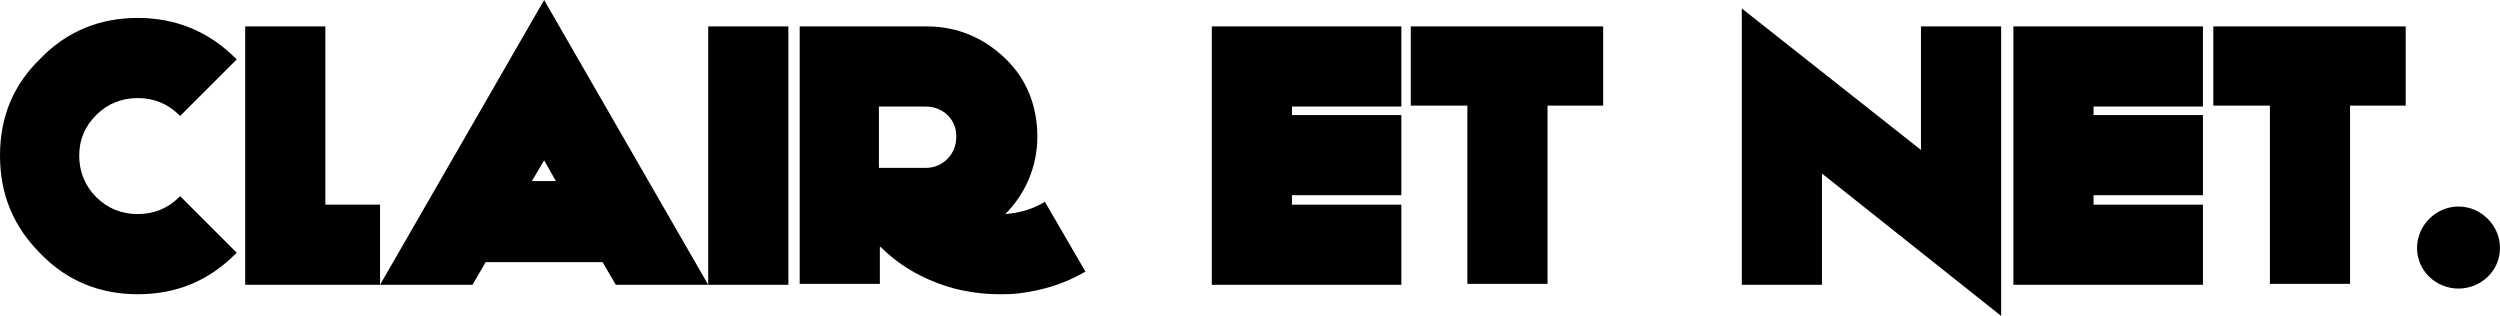
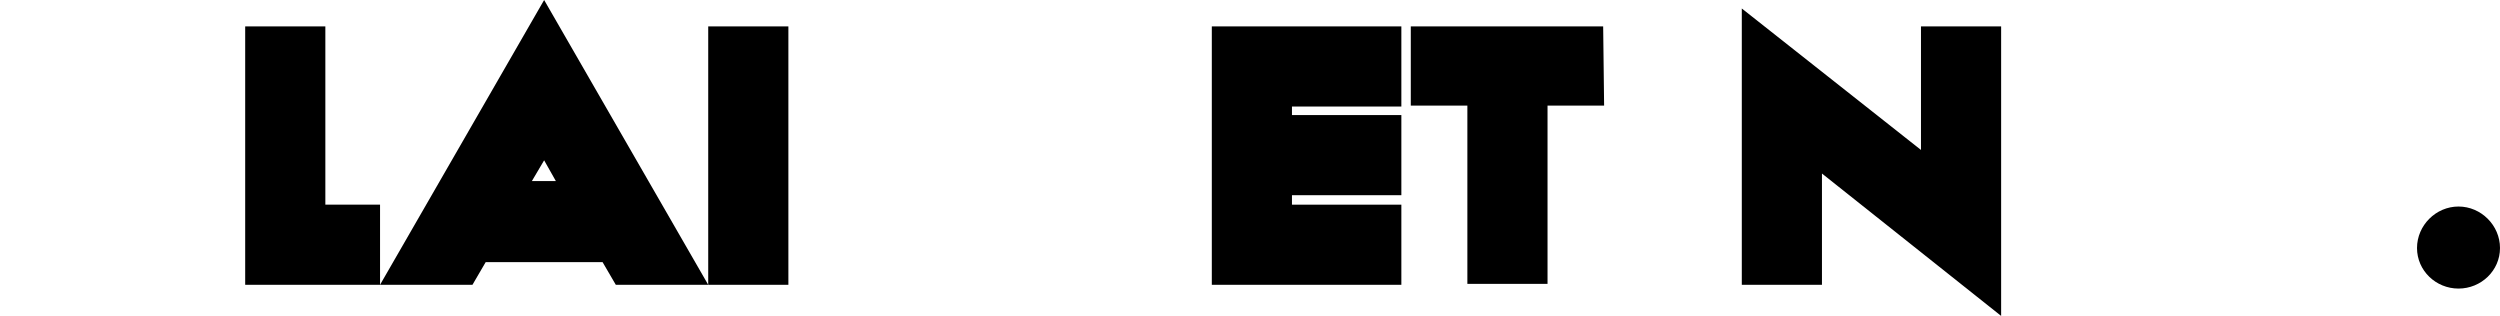
<svg xmlns="http://www.w3.org/2000/svg" version="1.1" x="0px" y="0px" width="265.1px" height="33.5px" viewBox="0 0 265.1 33.5" style="enable-background:new 0 0 265.1 33.5;" xml:space="preserve">
  <defs>
</defs>
  <g>
-     <path d="M25.1,26.8c0,0-0.1,0.1-0.1,0.1c-2.9,2.9-6.3,4.3-10.4,4.3c-4,0-7.5-1.4-10.3-4.3C1.4,24,0,20.6,0,16.5S1.4,9,4.3,6.2   c2.8-2.9,6.3-4.3,10.3-4.3c4,0,7.5,1.4,10.4,4.3c0,0,0.1,0.1,0.1,0.1l-6,6c0,0,0,0-0.1-0.1c-1.2-1.2-2.7-1.8-4.4-1.8   s-3.2,0.6-4.4,1.8s-1.8,2.6-1.8,4.3c0,1.7,0.6,3.2,1.8,4.4s2.7,1.8,4.4,1.8s3.2-0.6,4.4-1.8c0,0,0.1-0.1,0.1-0.1L25.1,26.8z" />
    <path d="M40.3,30.2H26V2.8h8.5v18.9h5.8V30.2z" />
    <path d="M65.3,30.2l-1.4-2.4H51.5l-1.4,2.4h-9.8L57.7,0l17.4,30.2H65.3z M59,19.3L57.7,17l-1.3,2.2H59z" />
    <path d="M83.6,30.2h-8.5V2.8h8.5V30.2z" />
-     <path d="M115.1,28.8c-2.2,1.3-4.6,2-7,2.3c-0.7,0.1-1.4,0.1-2.1,0.1c-1.6,0-3.2-0.2-4.8-0.6l0,0c-2.9-0.8-5.6-2.2-7.8-4.4h-0.1v3.9   h-8.5V2.8h13.5c3.2,0,6,1.2,8.3,3.4s3.4,5.1,3.4,8.3c0,3.2-1.3,6.1-3.4,8.2c1.4-0.1,2.9-0.5,4.2-1.3L115.1,28.8z M98.2,11.3h-5v6.5   h5c1.8,0,3.2-1.5,3.2-3.2C101.5,12.7,100,11.3,98.2,11.3z" />
    <path d="M137,21.7h11.6v8.5h-20.1V2.8h20.1v8.5H137v0.9h11.6v8.5H137V21.7z" />
-     <path d="M170.1,11.2h-6v18.9h-8.5V11.2h-6V2.8h20.4V11.2z" />
+     <path d="M170.1,11.2h-6v18.9h-8.5V11.2h-6V2.8h20.4z" />
    <path d="M212.2,33.5l-19-15.1v11.8h-8.5V0.9l19,15V2.8h8.5V33.5z" />
-     <path d="M222,21.7h11.6v8.5h-20.1V2.8h20.1v8.5H222v0.9h11.6v8.5H222V21.7z" />
-     <path d="M255.2,11.2h-6v18.9h-8.5V11.2h-6V2.8h20.4V11.2z" />
    <path d="M260.7,30.6c-2.4,0-4.4-1.9-4.4-4.3s2-4.4,4.4-4.4c2.4,0,4.4,2,4.4,4.4S263.1,30.6,260.7,30.6z" />
  </g>
</svg>